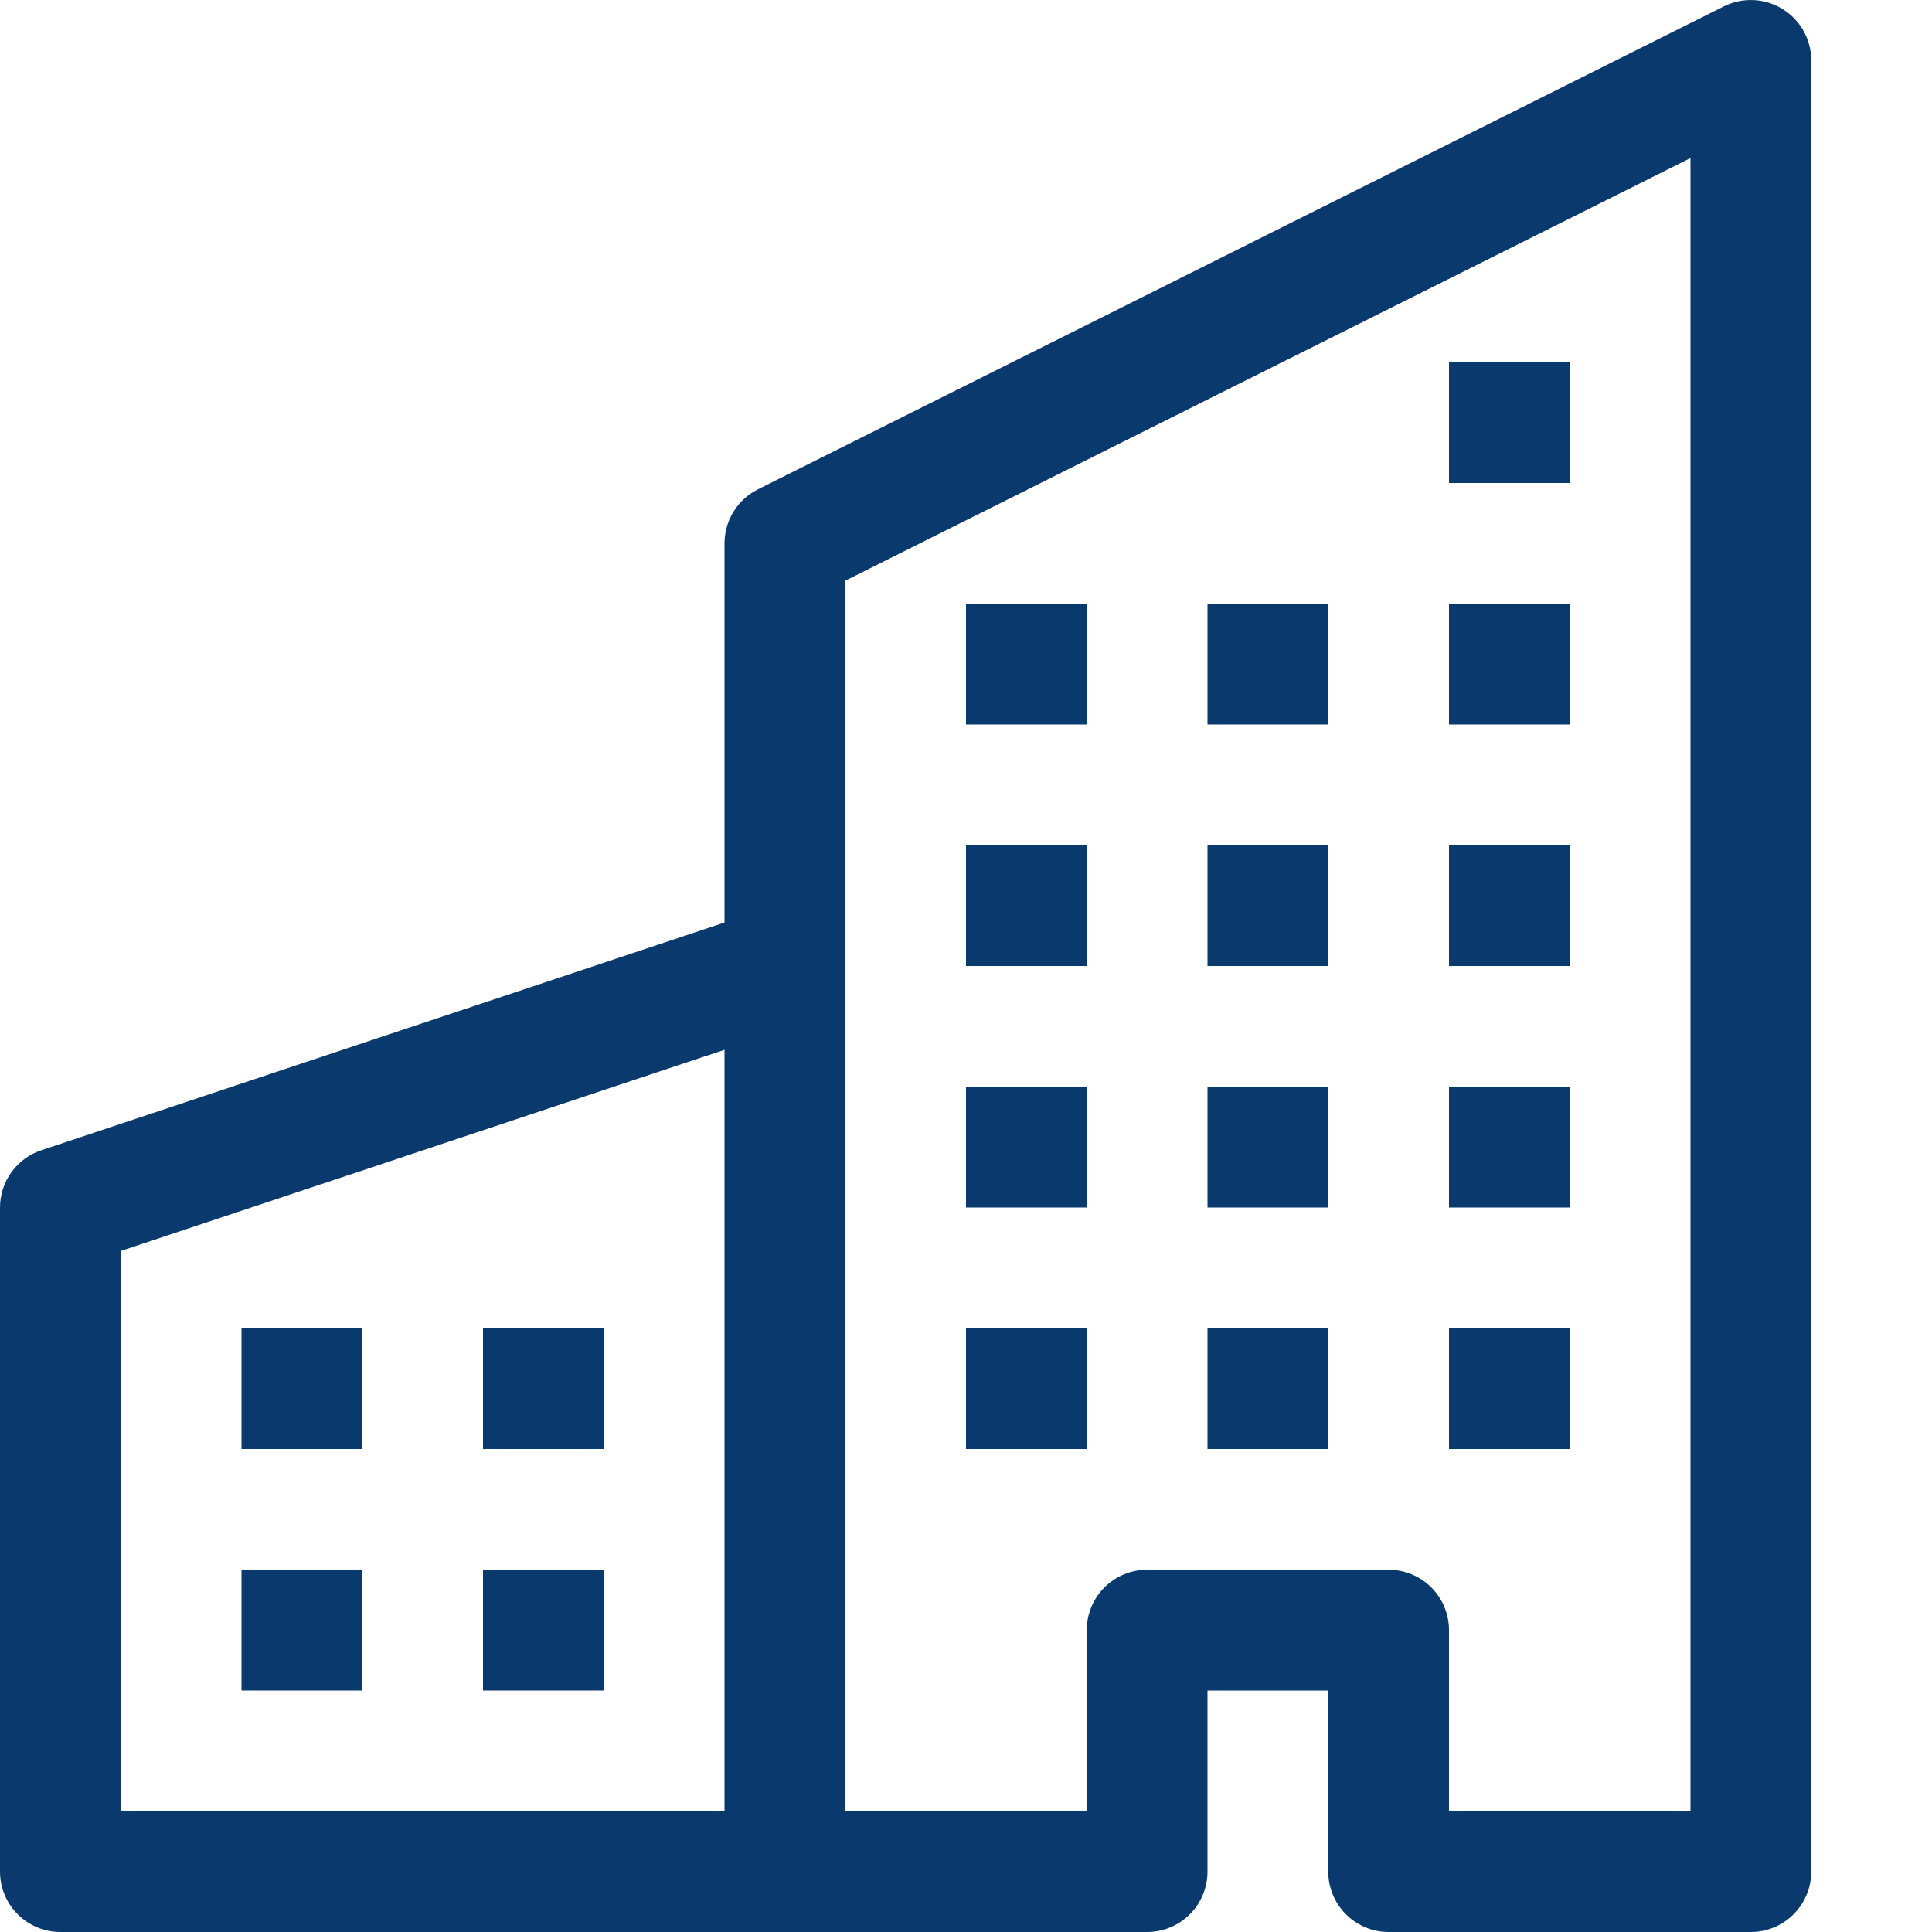
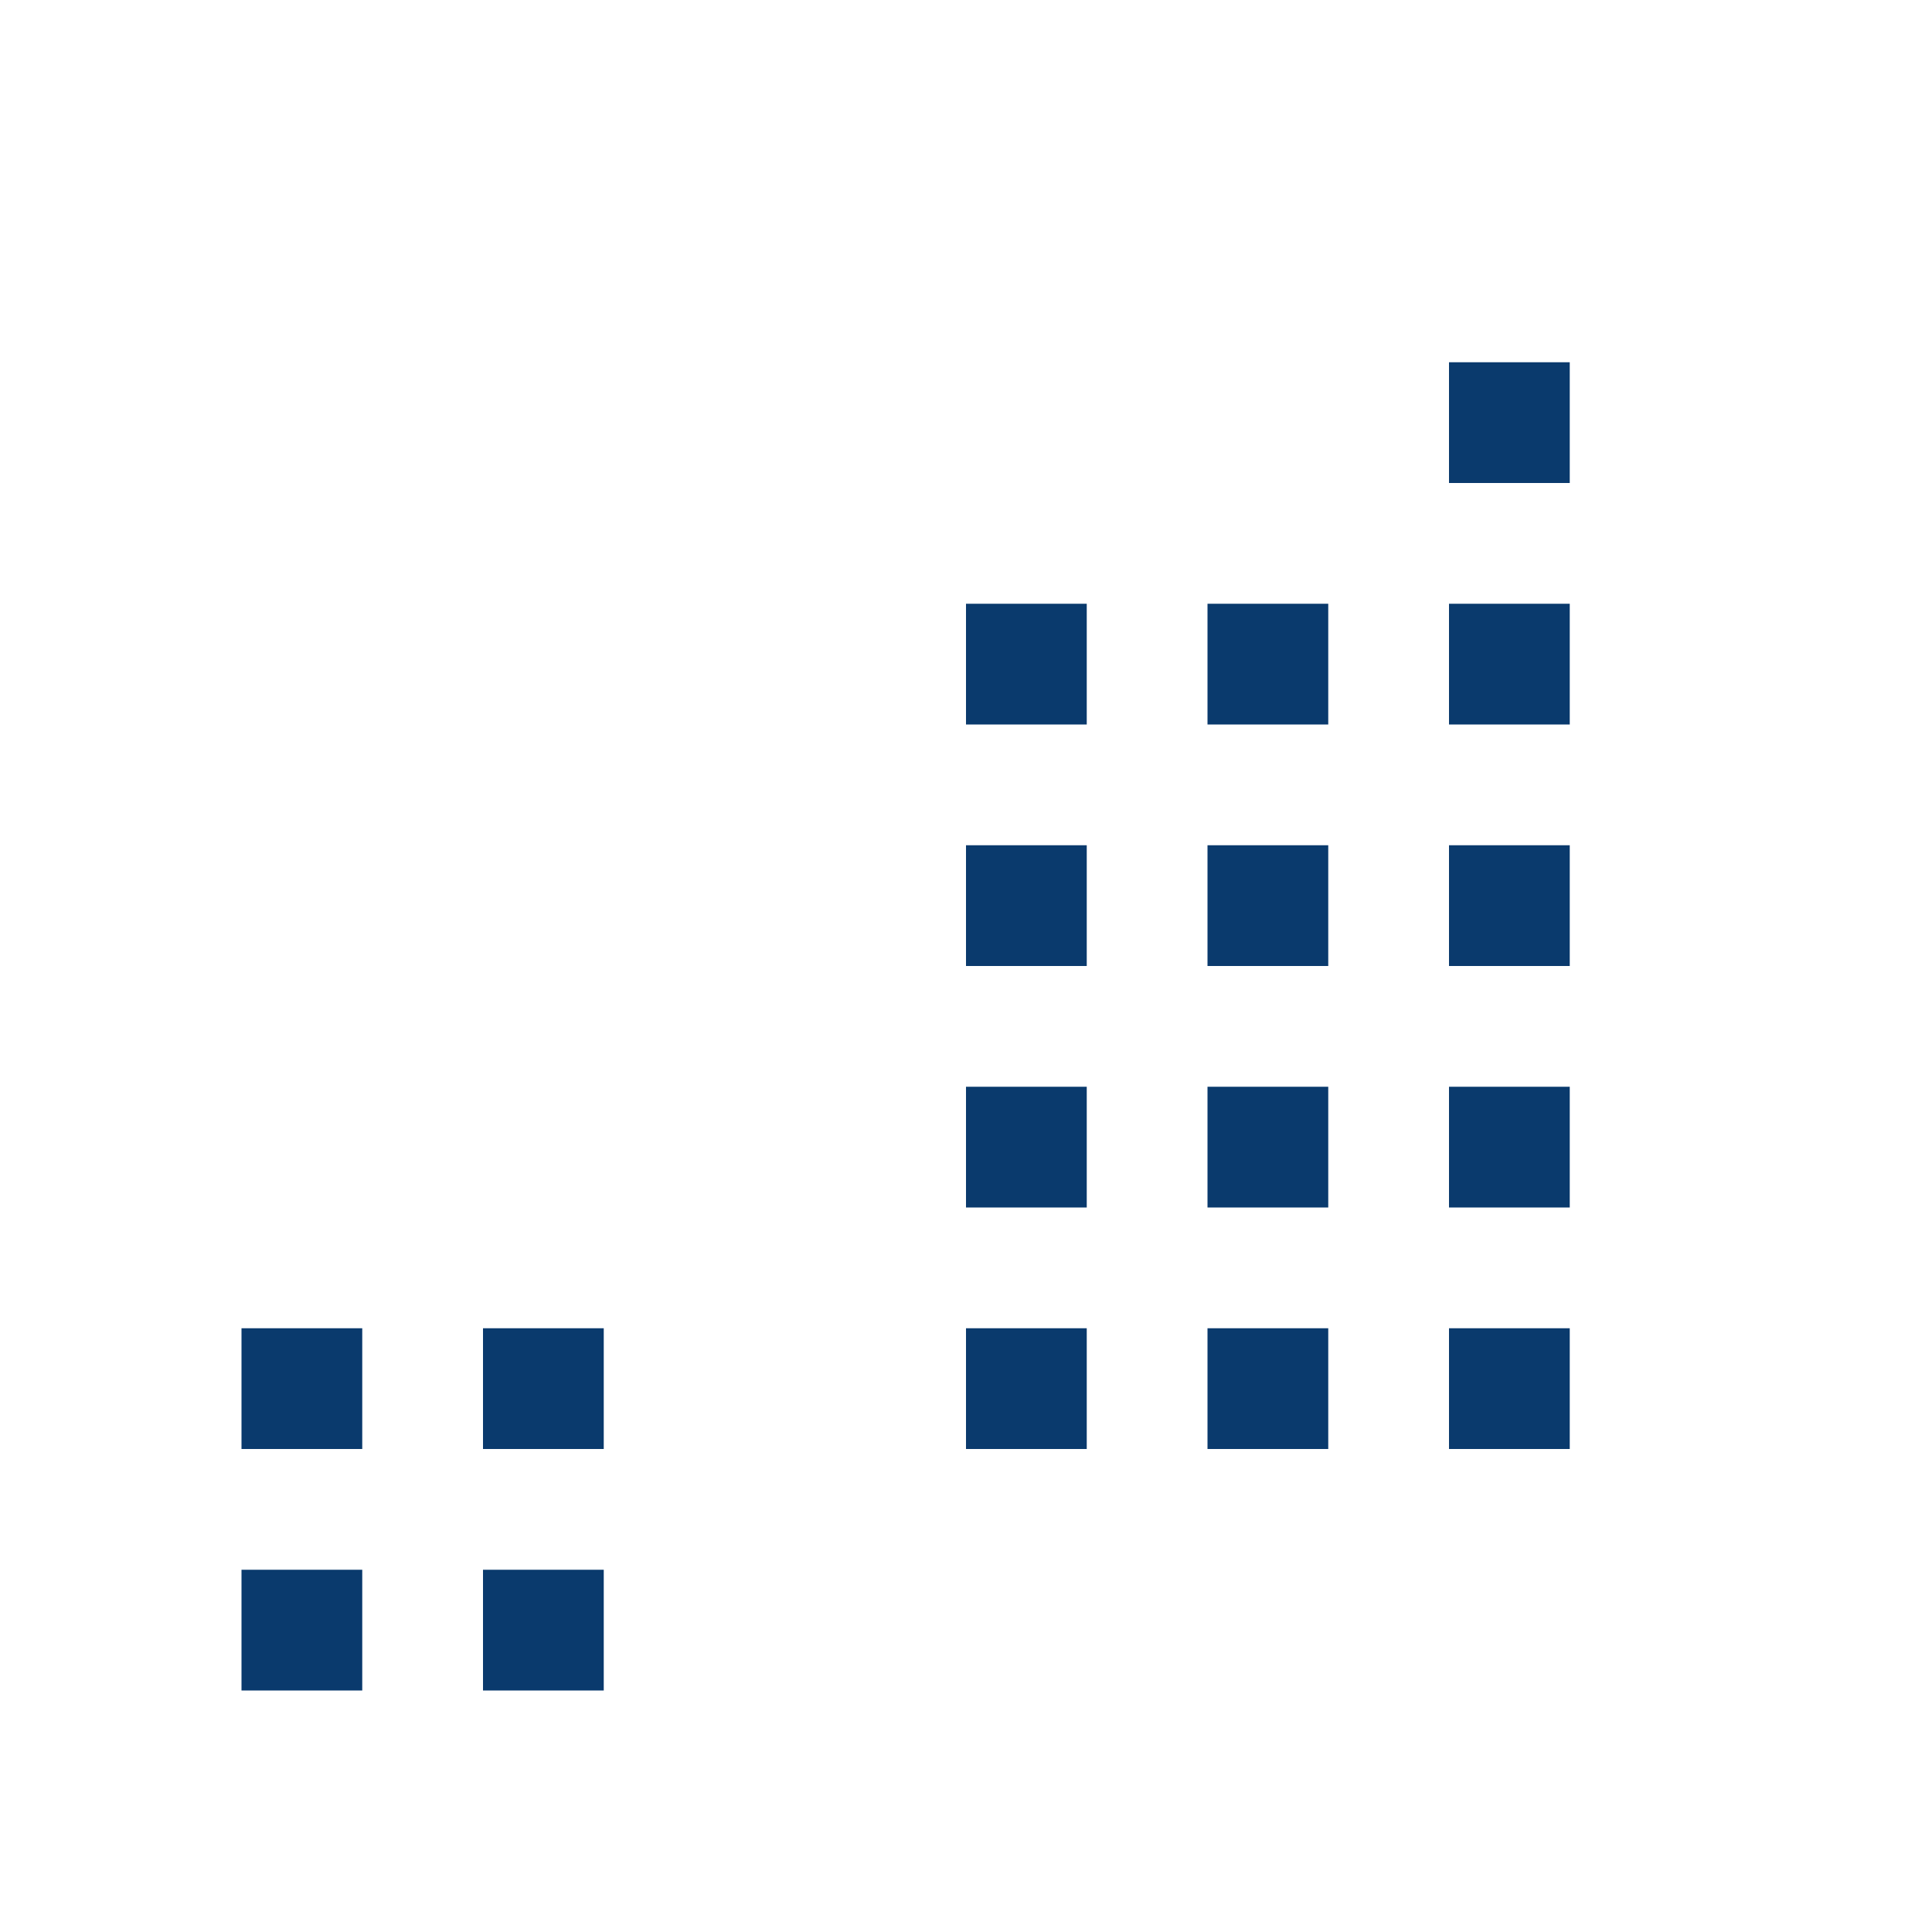
<svg xmlns="http://www.w3.org/2000/svg" width="48" height="48" viewBox="0 0 48 48" fill="none">
-   <path fill-rule="evenodd" clip-rule="evenodd" d="M44.289 0.225C44.506 0.359 44.686 0.547 44.81 0.77C44.934 0.993 45 1.244 45 1.5V46.5C45 46.898 44.842 47.279 44.561 47.56C44.279 47.842 43.898 48 43.5 48H34.5C34.102 48 33.721 47.842 33.439 47.56C33.158 47.279 33 46.898 33 46.5V42H30V46.5C30 46.898 29.842 47.279 29.561 47.56C29.279 47.842 28.898 48 28.5 48H1.5C1.102 48 0.721 47.842 0.439 47.56C0.158 47.279 0 46.898 0 46.5V30C0 29.685 0.099 29.378 0.284 29.123C0.468 28.868 0.727 28.677 1.026 28.578L18 22.92V13.5C18 13.221 18.078 12.949 18.224 12.712C18.37 12.475 18.579 12.284 18.828 12.159L42.828 0.159C43.057 0.044 43.311 -0.01 43.567 0.002C43.823 0.013 44.071 0.09 44.289 0.225ZM18 26.082L3 31.08V45H18V26.082ZM21 45H27V40.5C27 40.102 27.158 39.72 27.439 39.439C27.721 39.158 28.102 39 28.5 39H34.5C34.898 39 35.279 39.158 35.561 39.439C35.842 39.72 36 40.102 36 40.5V45H42V3.927L21 14.427V45Z" fill="#0A3A6D" />
  <path d="M6 33H9V36H6V33ZM12 33H15V36H12V33ZM6 39H9V42H6V39ZM12 39H15V42H12V39ZM24 27H27V30H24V27ZM30 27H33V30H30V27ZM24 33H27V36H24V33ZM30 33H33V36H30V33ZM36 27H39V30H36V27ZM36 33H39V36H36V33ZM24 21H27V24H24V21ZM30 21H33V24H30V21ZM36 21H39V24H36V21ZM24 15H27V18H24V15ZM30 15H33V18H30V15ZM36 15H39V18H36V15ZM36 9H39V12H36V9Z" fill="#0A3A6D" />
</svg>